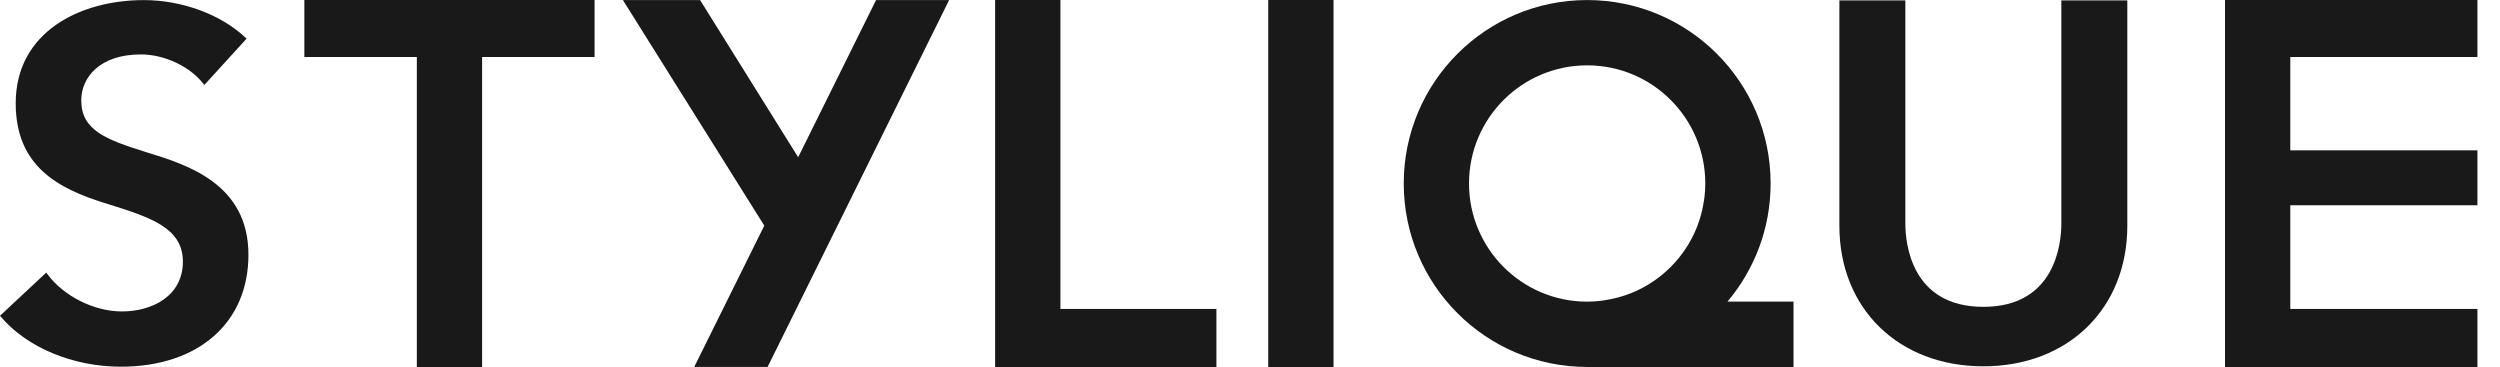
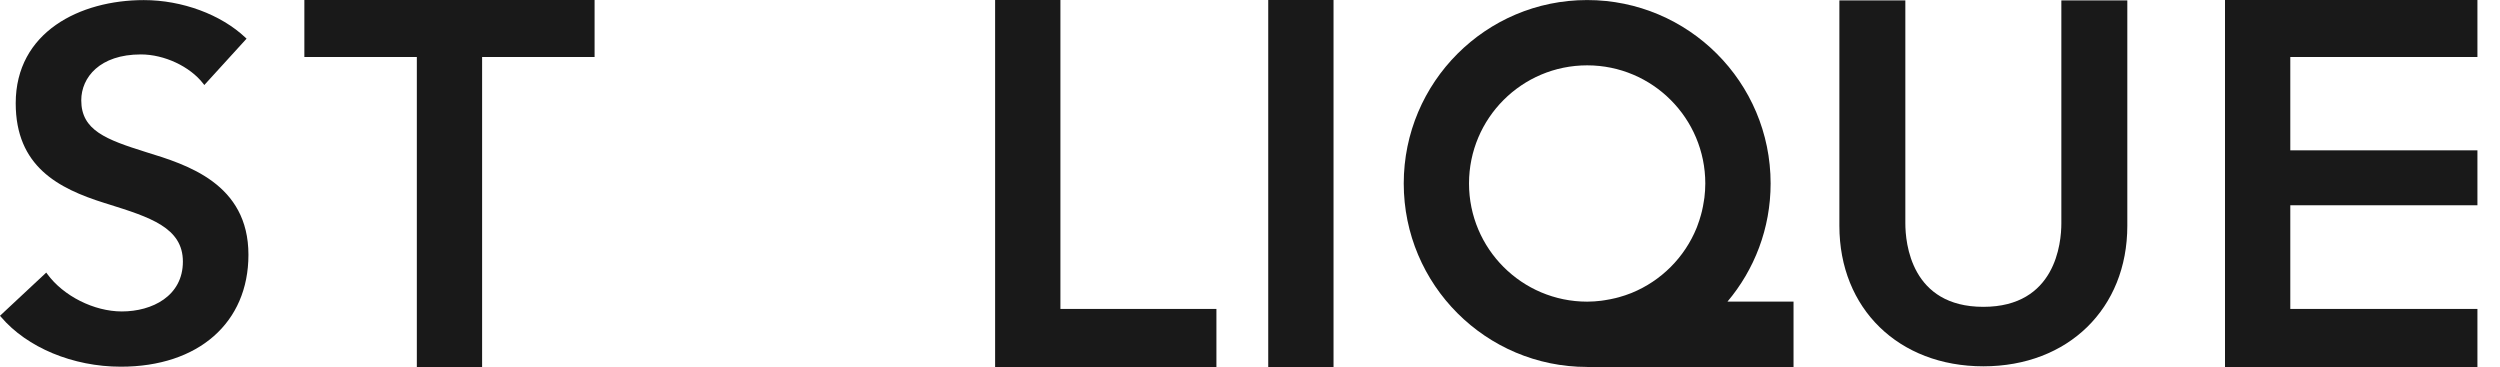
<svg xmlns="http://www.w3.org/2000/svg" width="109" height="16" viewBox="0 0 109 16" fill="none">
  <path d="M6.374 6.634C4.619 6.084 3.543 5.682 3.543 4.374C3.543 3.378 4.347 2.373 6.142 2.373C7.164 2.373 8.282 2.897 8.861 3.646L8.908 3.707L10.707 1.733L10.75 1.686L10.704 1.642C9.635 0.631 7.937 0.004 6.27 0.004C3.49 0.004 0.685 1.394 0.685 4.501C0.685 7.255 2.541 8.217 4.546 8.847L4.713 8.899C6.535 9.471 7.974 9.922 7.974 11.406C7.974 12.907 6.636 13.579 5.311 13.579C4.099 13.579 2.762 12.906 2.06 11.944L2.017 11.884L0 13.767L0.04 13.814C1.179 15.155 3.182 15.988 5.269 15.988C8.648 15.988 10.832 14.073 10.832 11.108C10.832 8.004 8.15 7.179 6.374 6.634Z" fill="#191919" />
  <path d="M13.27 2.486H18.174V16H21.02V2.486H25.924V0H13.27V2.486Z" fill="#191919" />
  <path d="M46.234 0H43.387V16H53.036V13.469H46.234V0Z" fill="#191919" />
  <path d="M58.142 0H55.295V16H58.142V0Z" fill="#191919" />
  <path d="M89.875 9.738C89.875 10.592 89.629 13.378 86.474 13.378C83.318 13.378 83.073 10.592 83.073 9.738V0.017H80.197V9.846C80.197 13.452 82.778 15.971 86.474 15.971C90.17 15.971 92.751 13.452 92.751 9.846V0.017H89.875V9.738Z" fill="#191919" />
  <path d="M108.016 2.486V0H97.01V16H108.016V13.469H99.857V8.949H108.016V6.554H99.857V2.486H108.016Z" fill="#191919" />
-   <path d="M34.8 6.856L30.523 0.002H27.158L33.323 9.837L30.268 15.999H33.467L41.382 0.002H38.196L34.8 6.856Z" fill="#191919" />
  <path d="M77.199 8C77.199 3.584 73.617 0.002 69.2 0.002C64.784 0.002 61.203 3.584 61.203 8C61.203 12.417 64.784 15.999 69.2 15.999V16H78.198V13.151H75.317C76.49 11.76 77.199 9.962 77.199 8ZM64.049 8C64.049 5.156 66.355 2.849 69.2 2.849H69.201C72.045 2.849 74.351 5.156 74.351 8.001C74.351 8.208 74.336 8.411 74.313 8.612C74.305 8.665 74.296 8.717 74.288 8.77C74.266 8.919 74.238 9.065 74.204 9.21C74.19 9.266 74.175 9.321 74.16 9.376C74.119 9.527 74.071 9.674 74.016 9.819C74.001 9.857 73.99 9.896 73.974 9.933C73.452 11.22 72.427 12.247 71.141 12.771C71.135 12.774 71.129 12.775 71.124 12.778C70.949 12.848 70.768 12.908 70.583 12.959C70.535 12.972 70.488 12.984 70.441 12.996C70.29 13.033 70.135 13.063 69.981 13.087C69.926 13.095 69.873 13.105 69.818 13.112C69.616 13.136 69.41 13.152 69.201 13.152H69.2C66.355 13.151 64.049 10.845 64.049 8Z" fill="#191919" />
</svg>